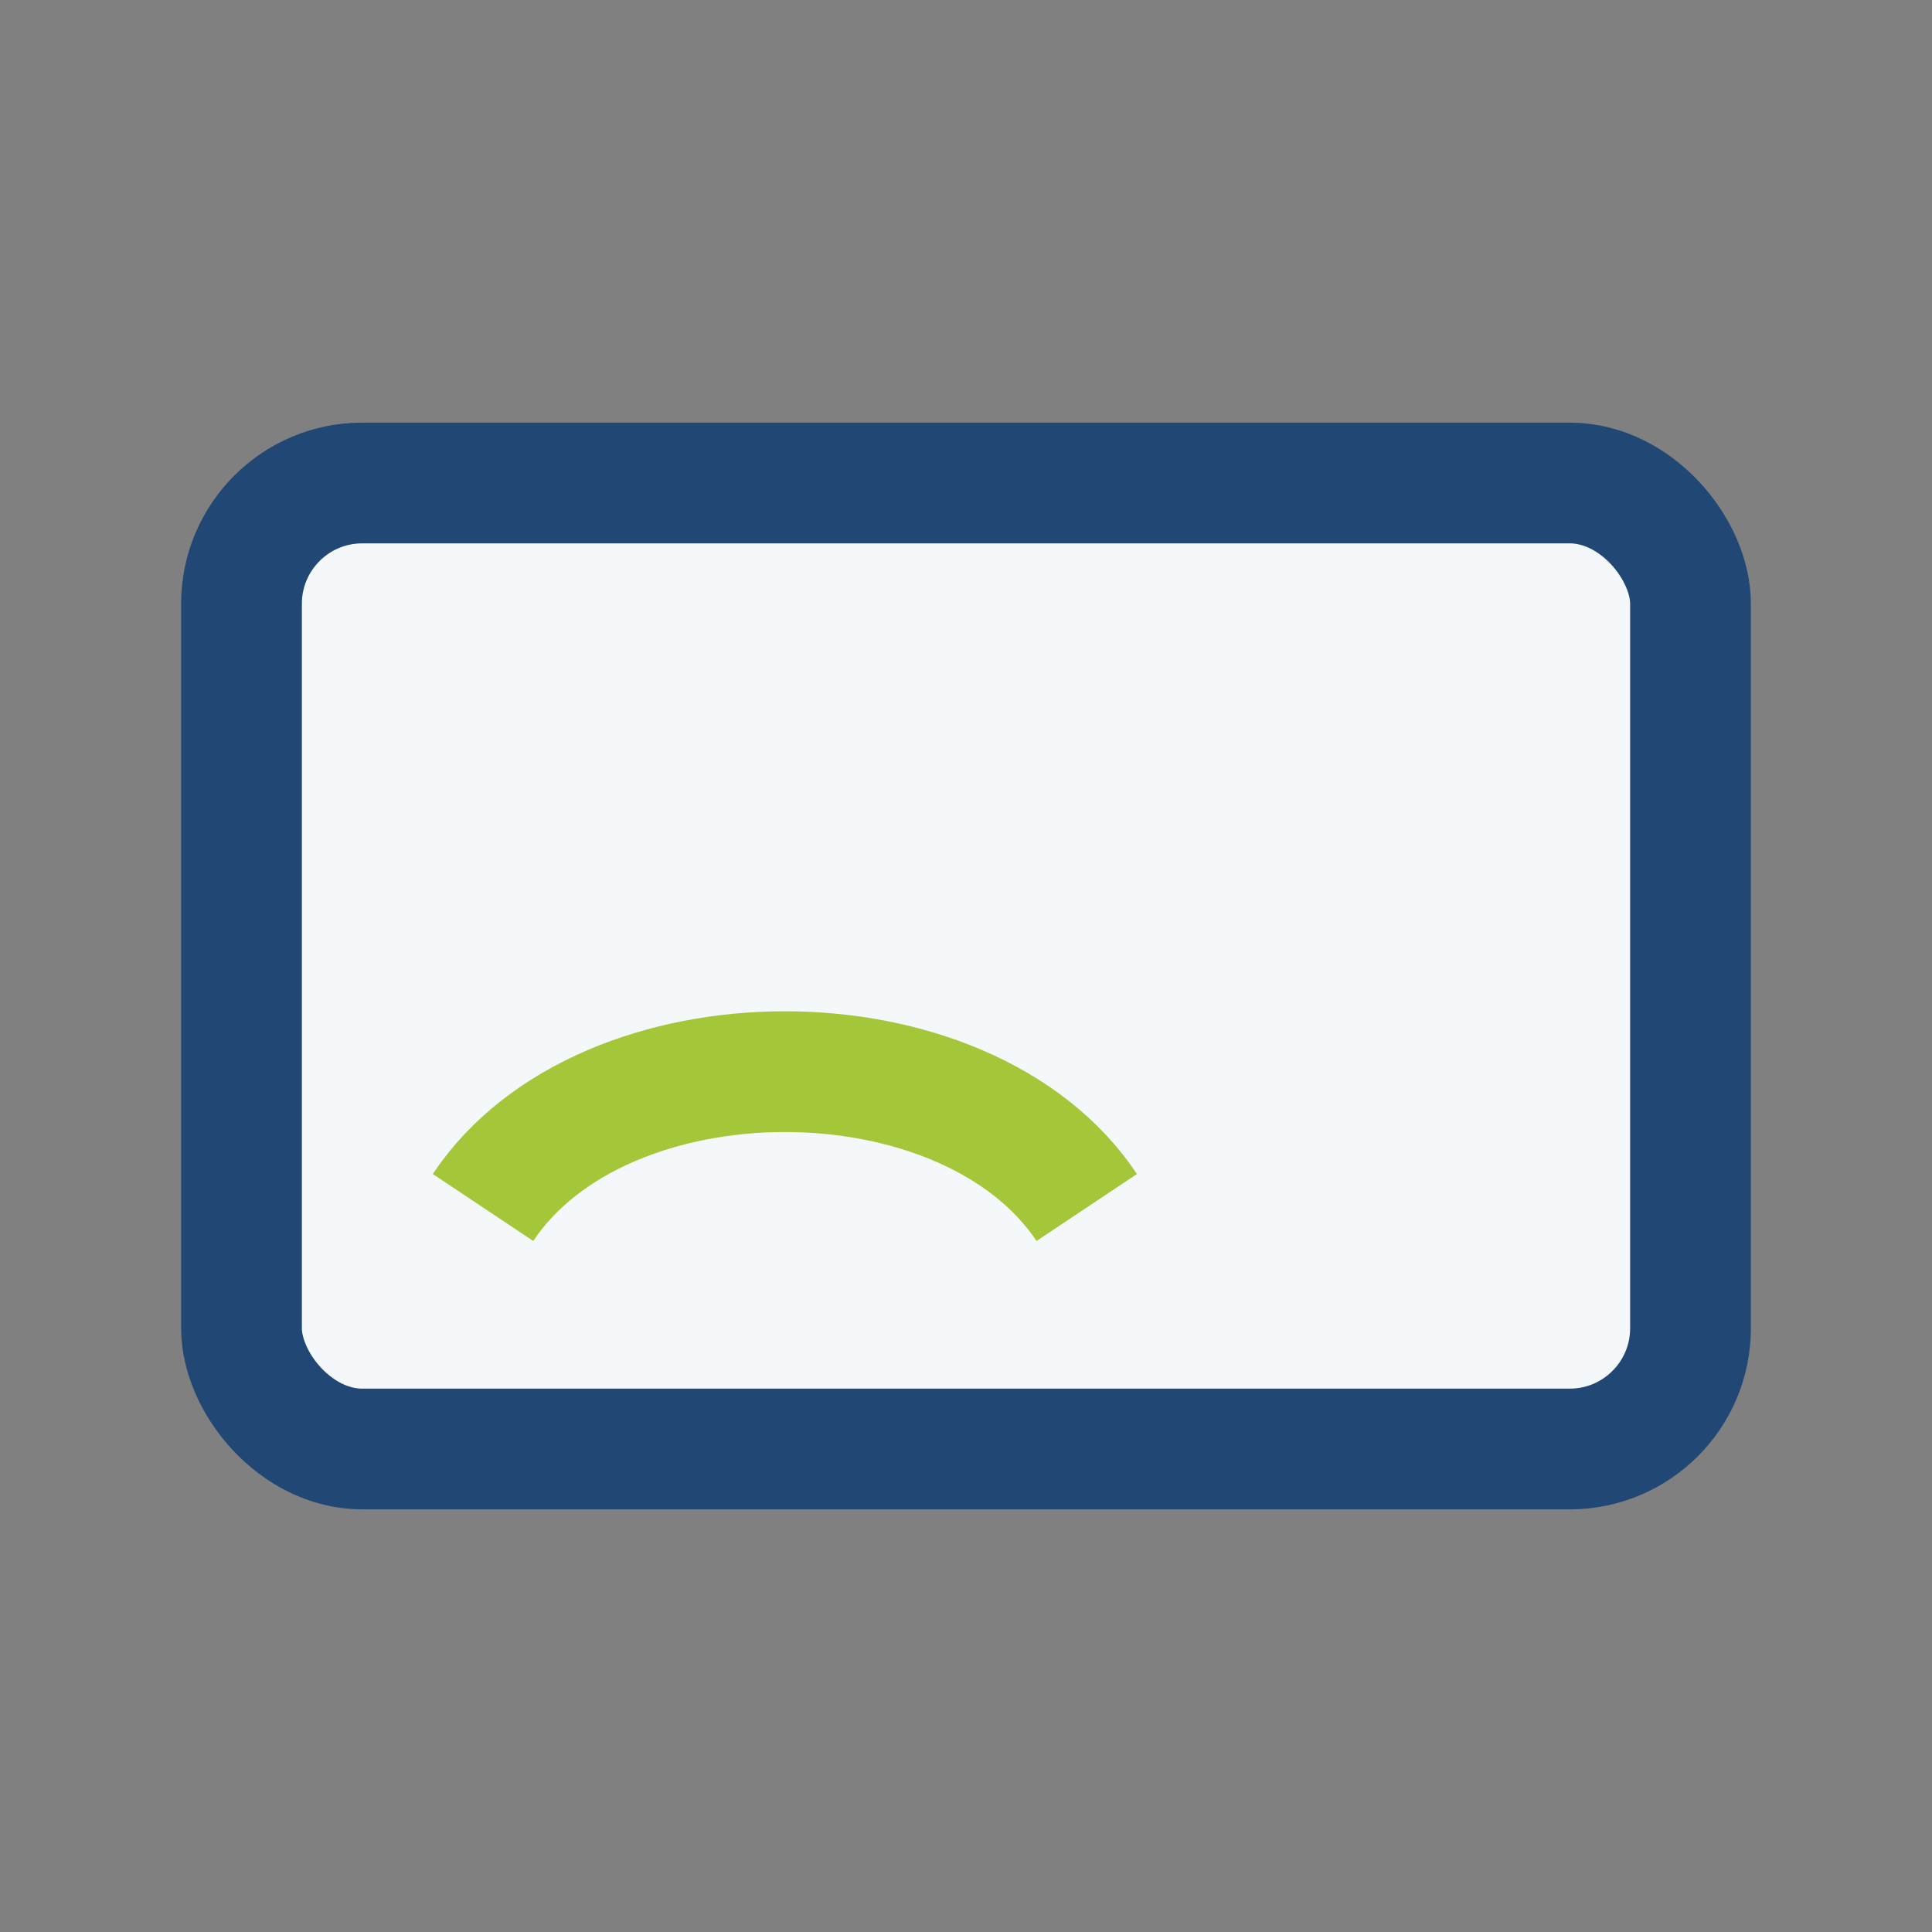
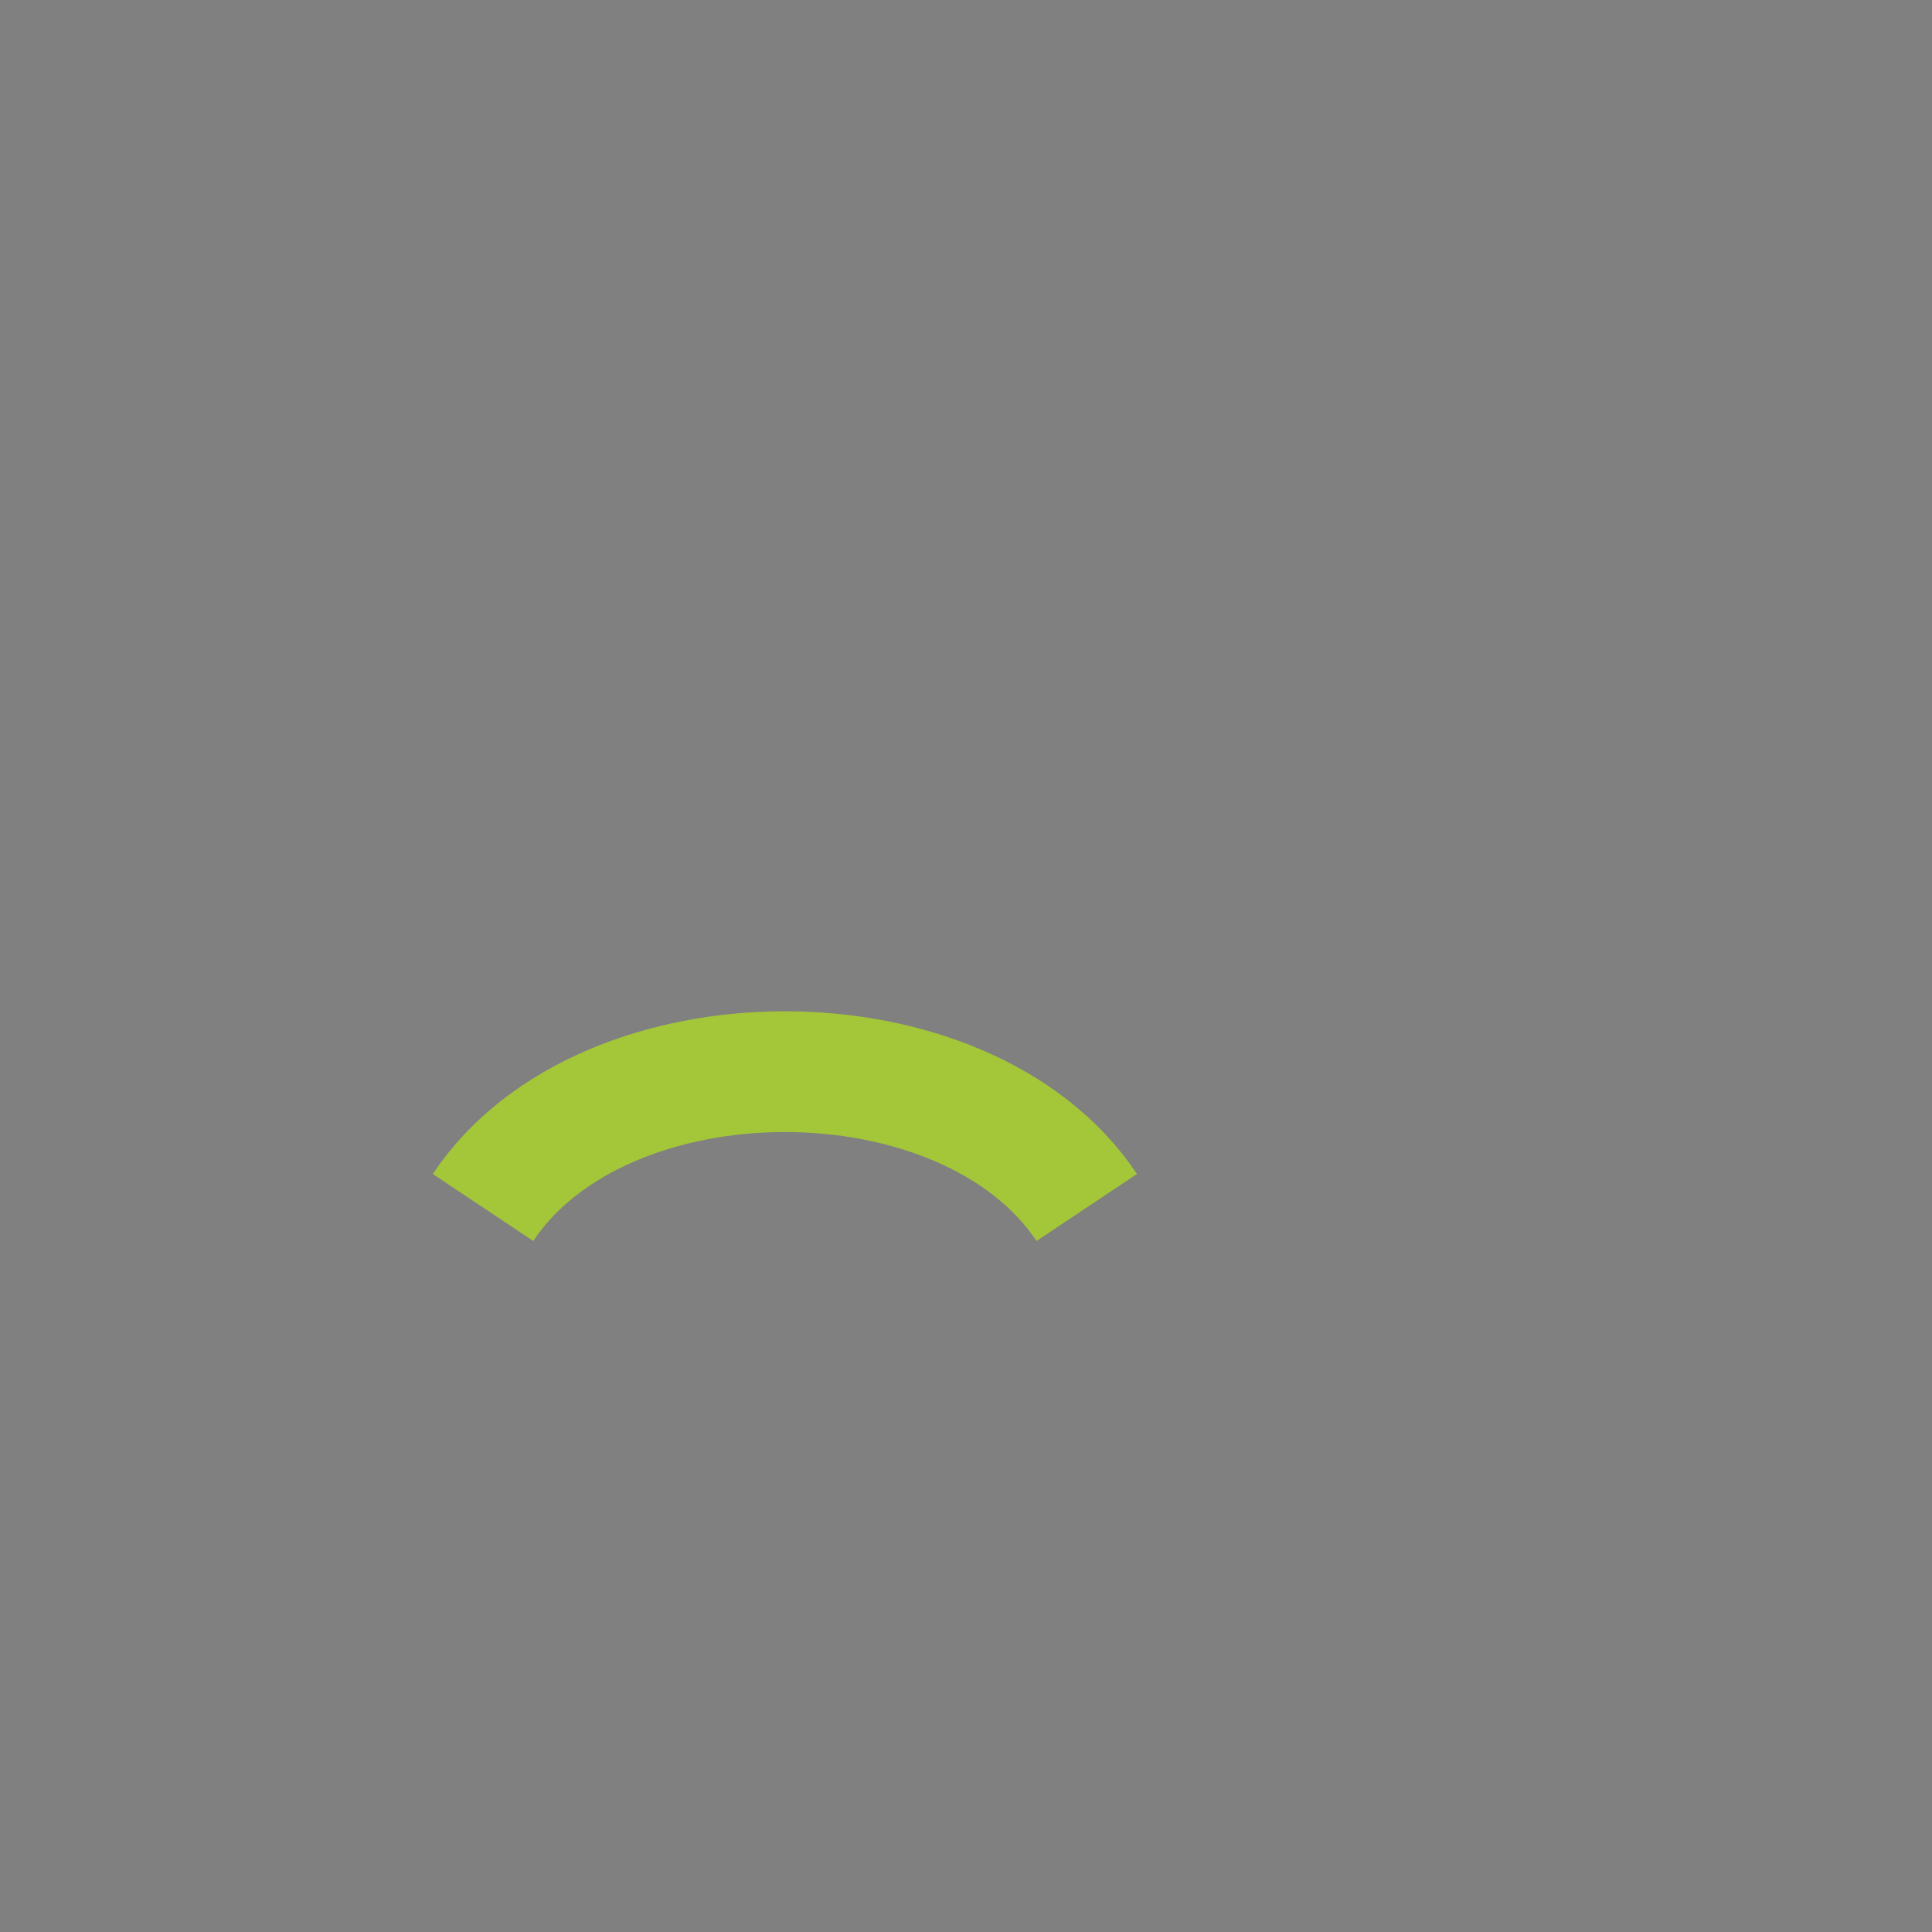
<svg xmlns="http://www.w3.org/2000/svg" width="32" height="32" viewBox="0 0 32 32">
  <rect x="0" y="0" width="32" height="32" fill="#808080" stroke="none" />
-   <rect x="4" y="8" width="24" height="16" rx="2" fill="#F5F8FA" stroke="#214874" stroke-width="2" />
  <path d="M8 20c2-3 8-3 10 0" stroke="#A4C639" stroke-width="2" fill="none" />
</svg>